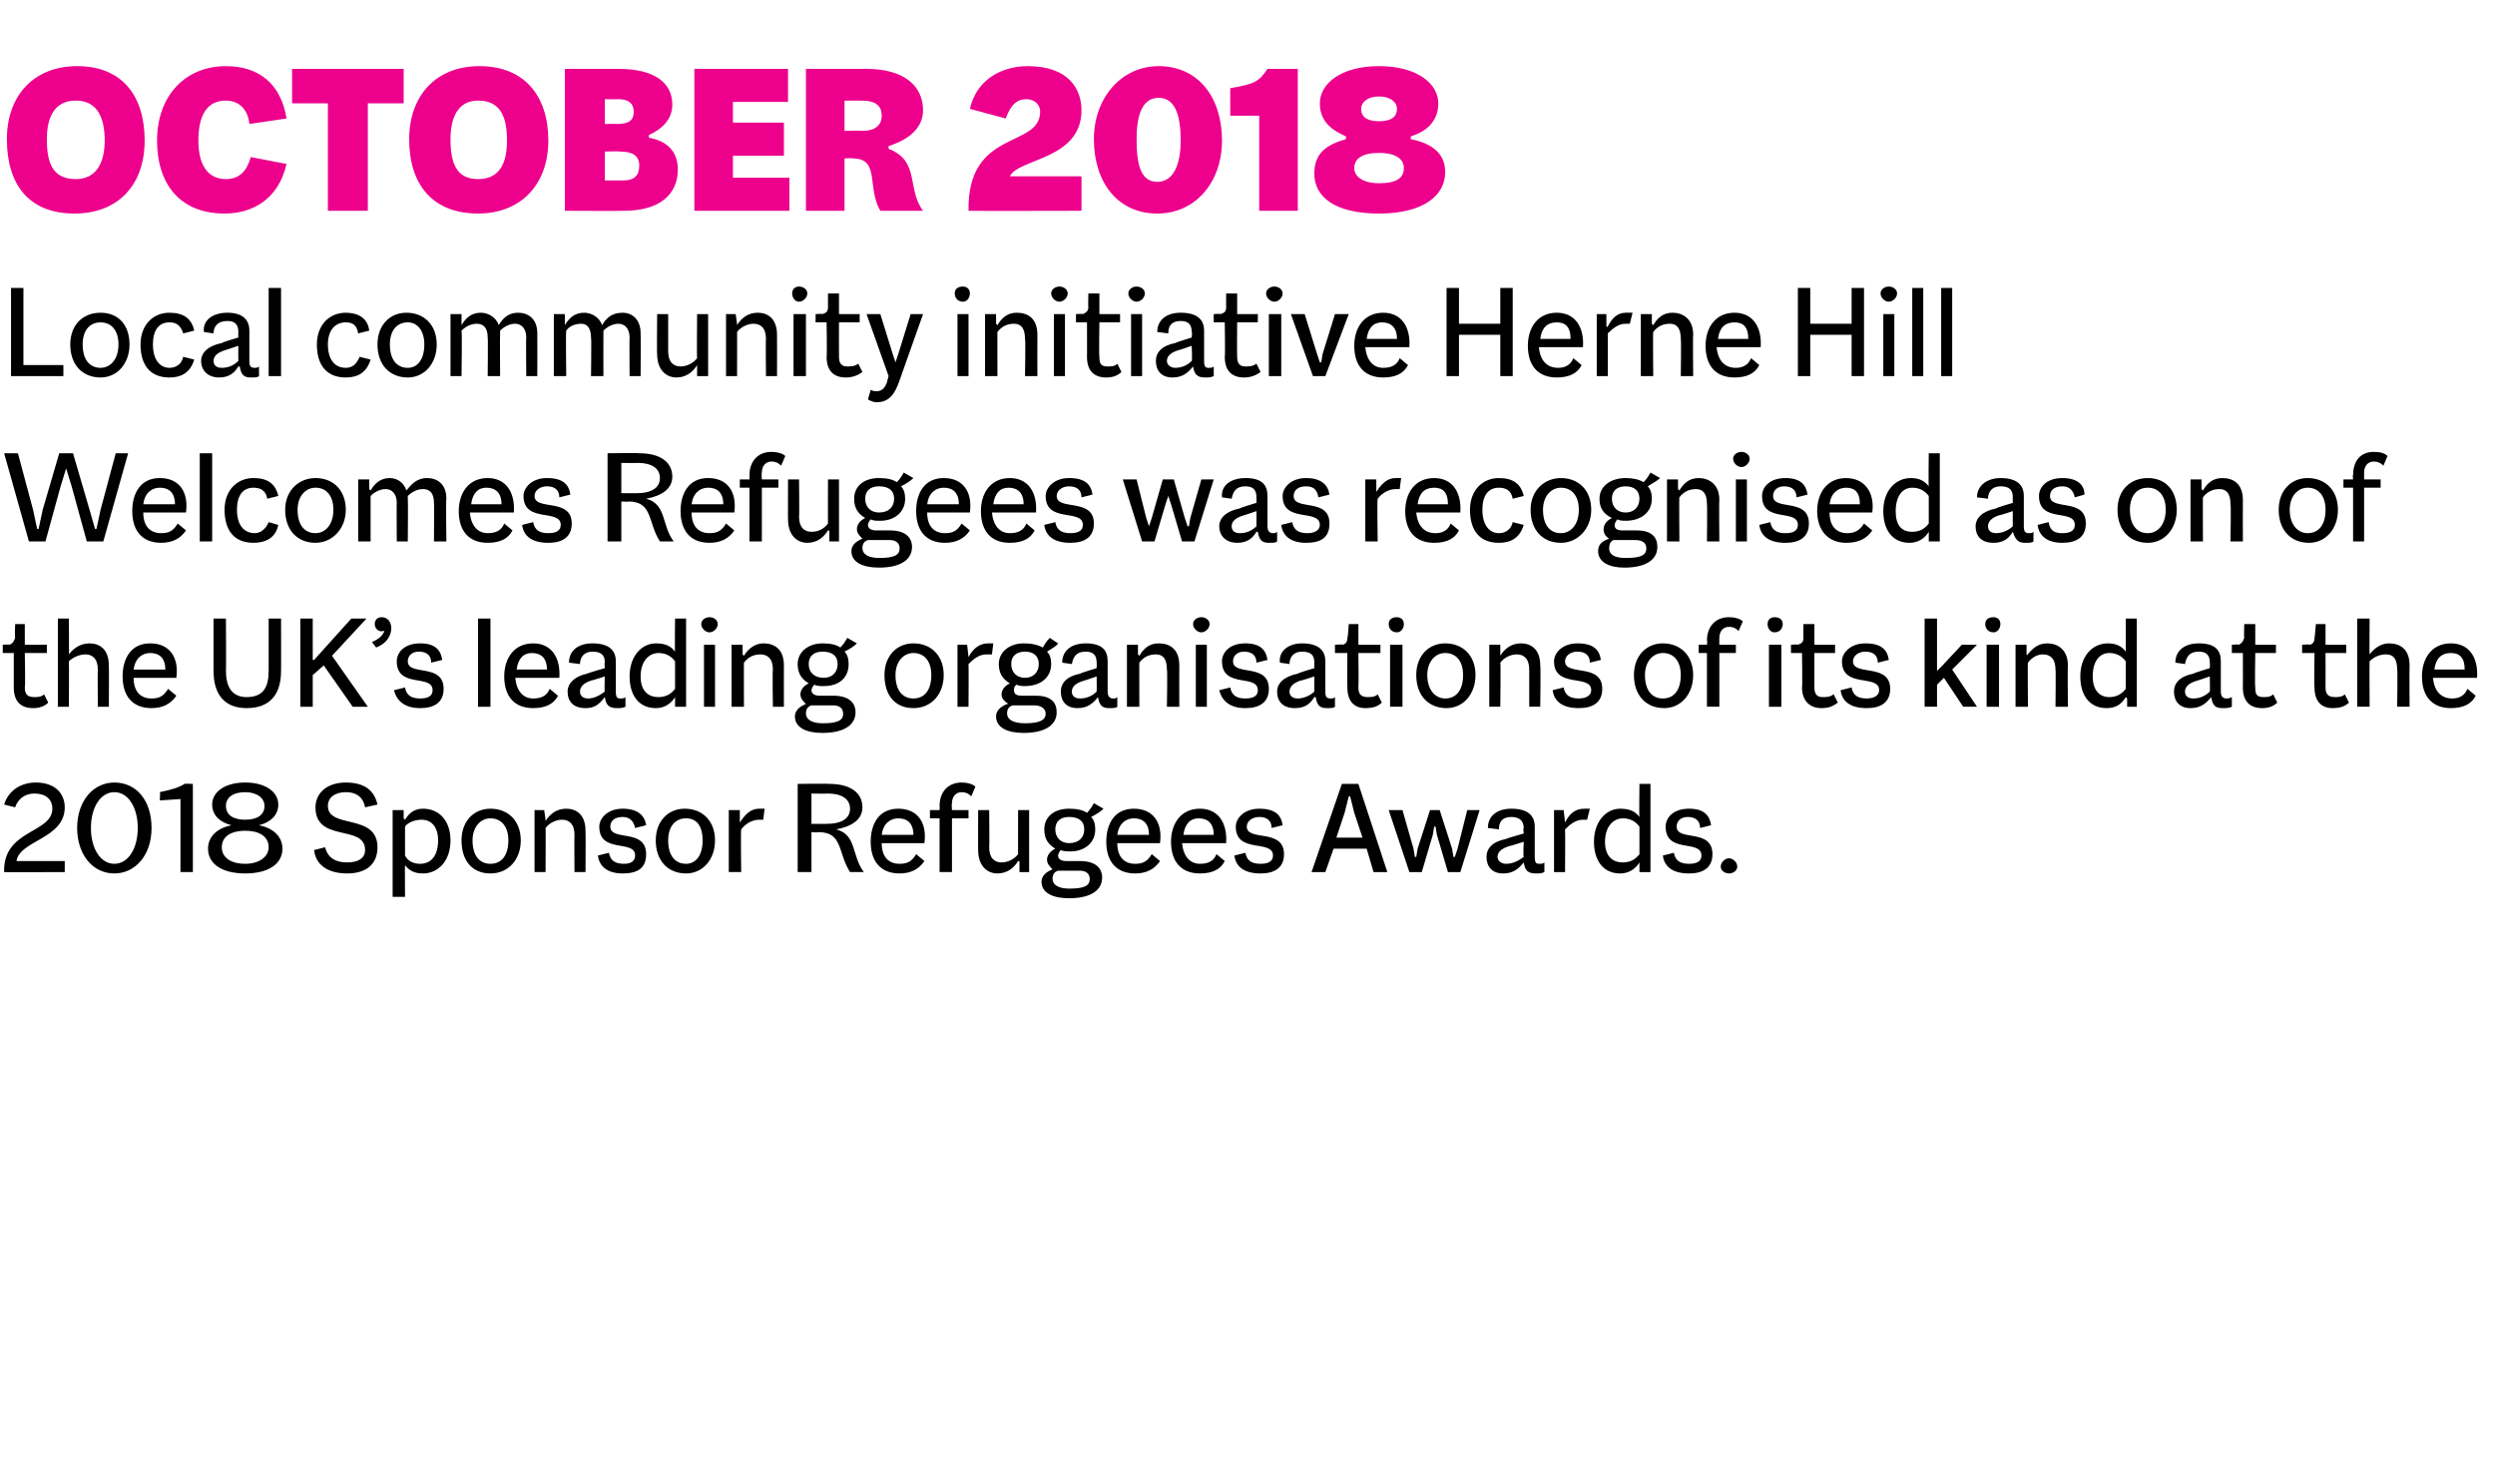
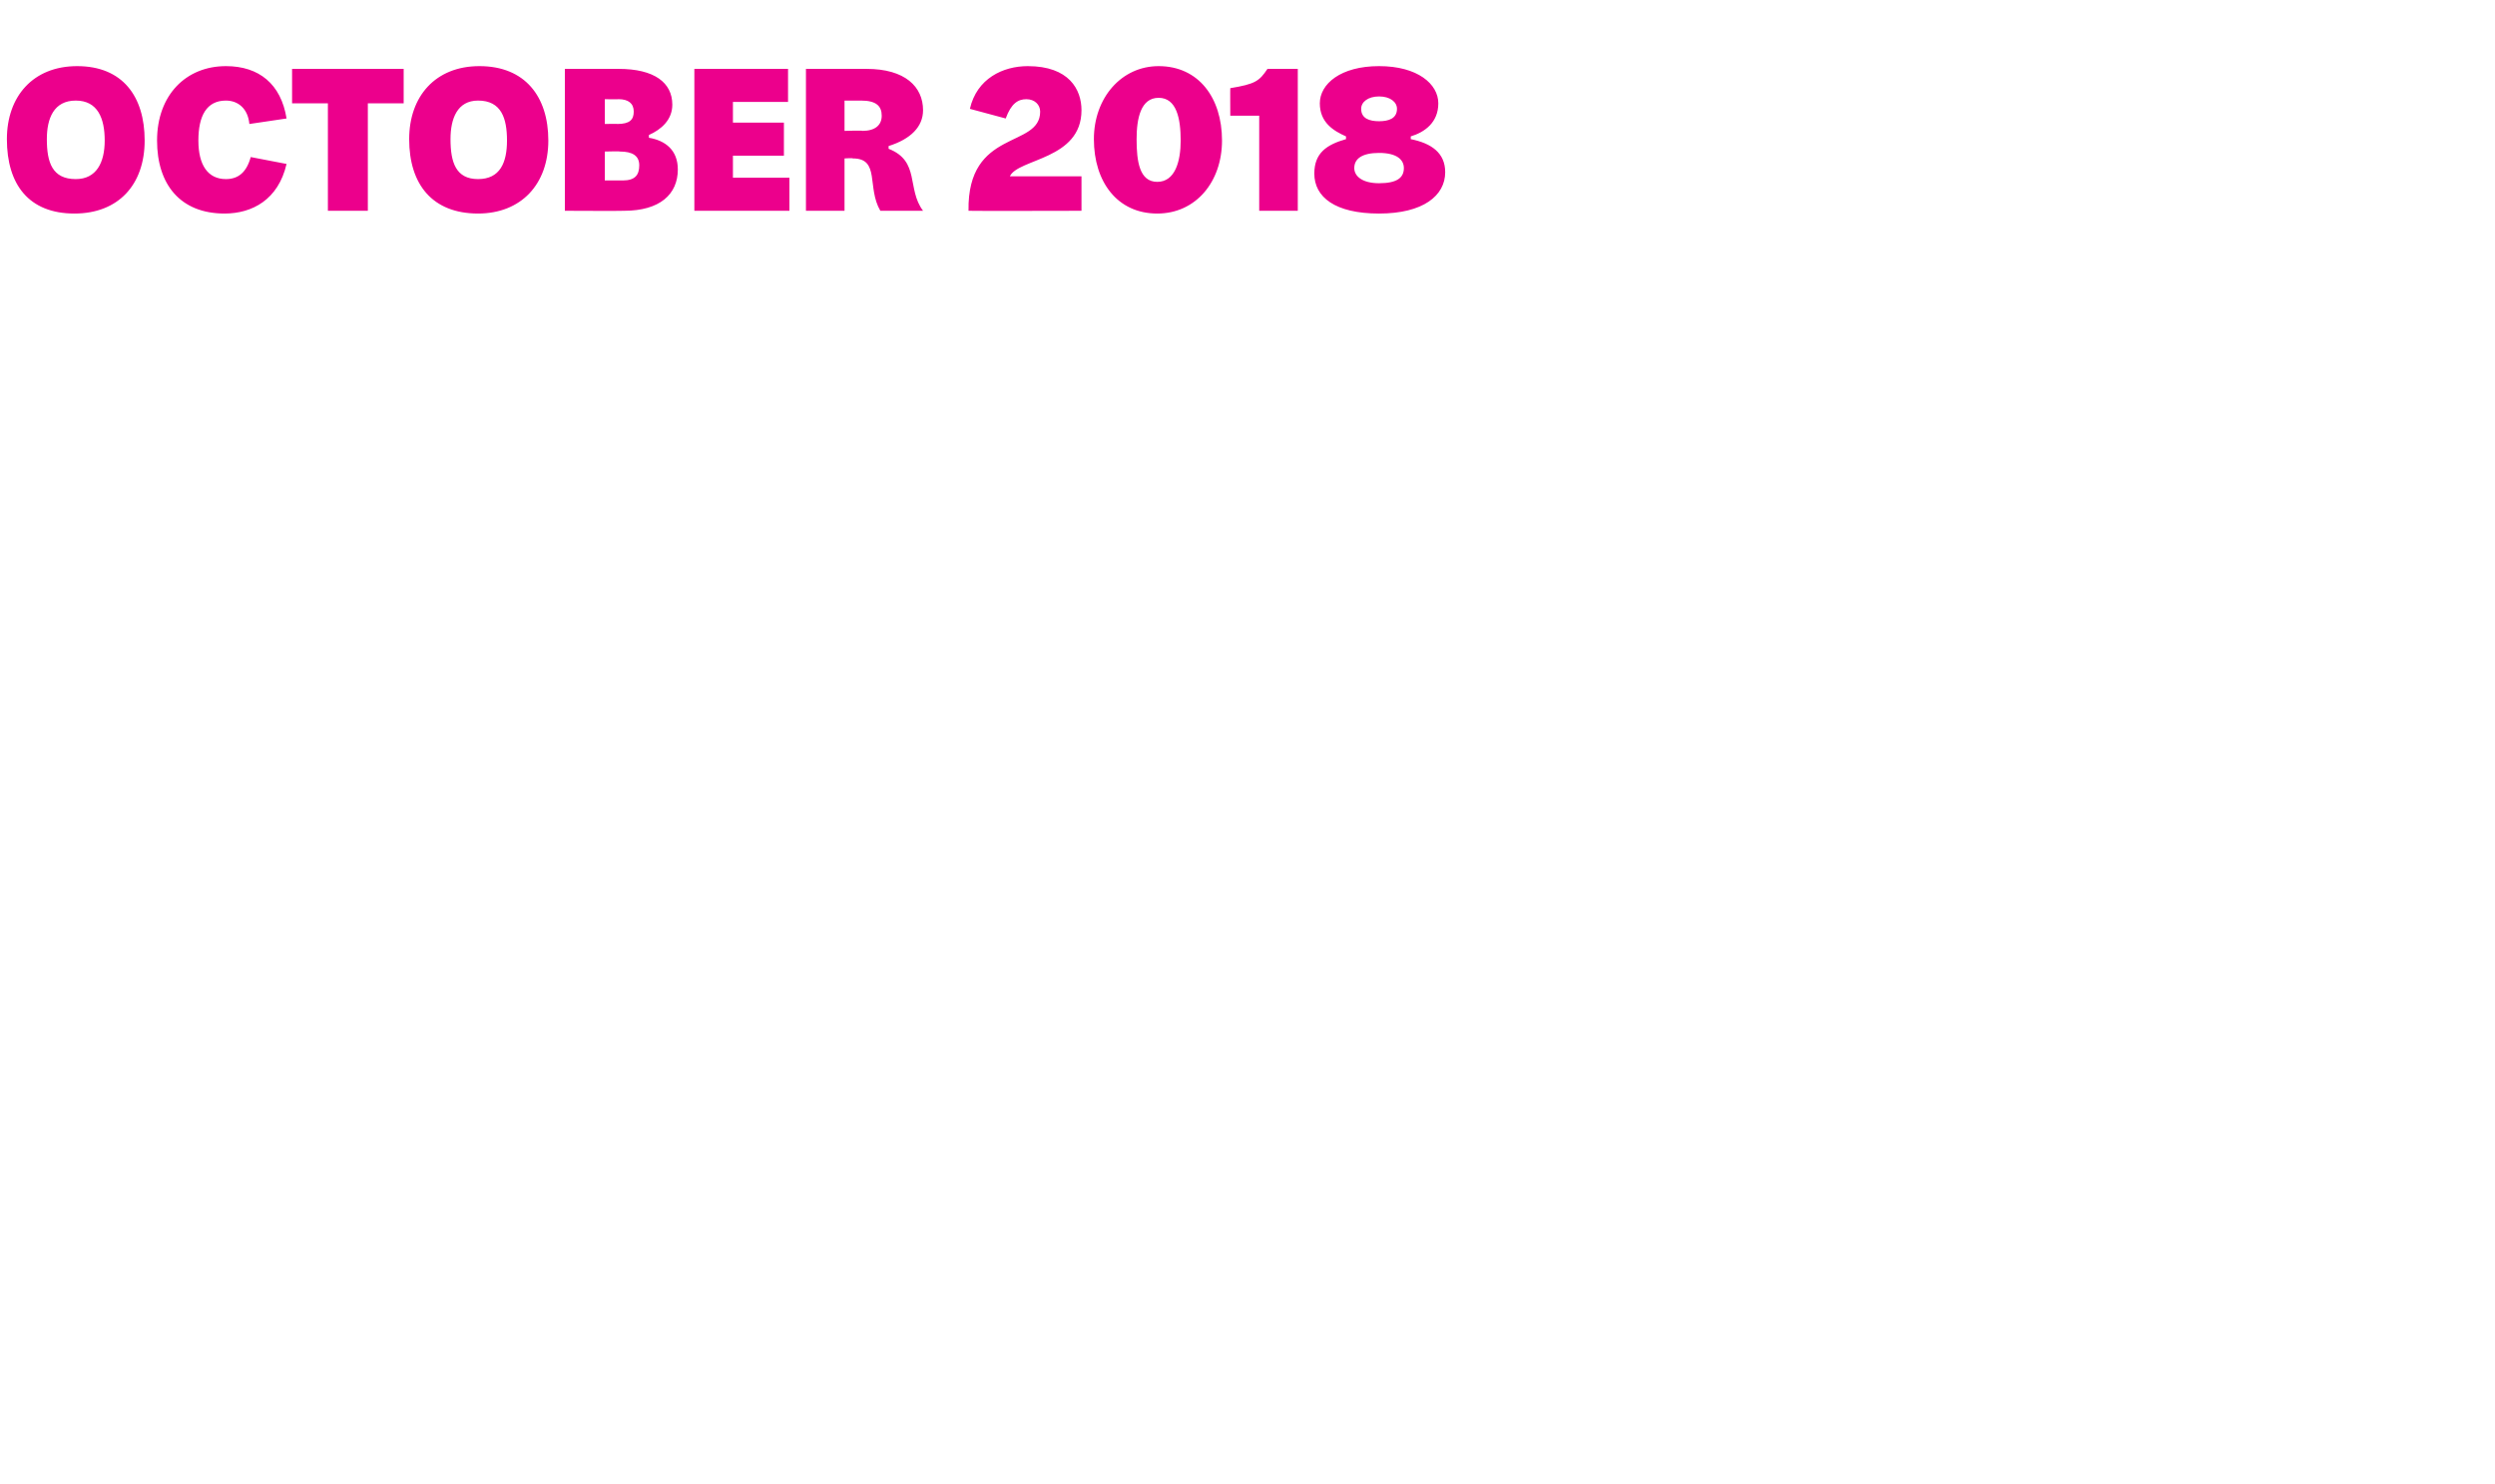
<svg xmlns="http://www.w3.org/2000/svg" version="1.1" width="181.1px" height="107.7px" viewBox="0 -5 181.1 107.7" style="top:-5px">
  <desc>OCTOBER 2018 Local community initiative Herne Hill Welcomes Refugees was recognised as on of the UK’s leading organis...</desc>
  <defs />
  <g id="Polygon205914">
-     <path d="m3.8 53.7c0-.7-.5-1.1-1.3-1.1c-.7 0-1.2.4-1.4 1c0 0-.8-.2-.8-.2c.3-1 1.2-1.6 2.3-1.6c1.4 0 2.1.8 2.1 1.8c0 2.3-3.3 2.4-3.5 3.9c.02.01 3.5 0 3.5 0l0 .8c0 0-4.45.02-4.4 0c-.1-3.1 3.5-2.8 3.5-4.6zm1.8 1.4c0-2 1.2-3.3 2.7-3.3c1.6 0 2.7 1.3 2.7 3.3c0 2-1.2 3.3-2.7 3.3c-1.6 0-2.7-1.4-2.7-3.3zm4.4 0c0-1.5-.7-2.6-1.7-2.6c-1 0-1.7 1.1-1.7 2.6c0 1.5.7 2.6 1.7 2.6c1 0 1.7-1.1 1.7-2.6zm3.1-2.1l-1.5.1c0 0 .04-.63 0-.6c.9-.2 1.3-.3 1.8-.6c-.04-.03.6 0 .6 0l0 6.4l-.9 0l0-5.3zm2 3.6c0-.9.7-1.5 1.7-1.7c0 0 0 0 0 0c-.8-.2-1.4-.7-1.4-1.5c0-.9.9-1.6 2.4-1.6c1.5 0 2.4.7 2.4 1.6c0 .8-.6 1.3-1.4 1.5c0 0 0 0 0 0c1 .2 1.7.8 1.7 1.7c0 1.1-1 1.8-2.7 1.8c-1.7 0-2.7-.7-2.7-1.8zm4.1-3.1c0-.6-.6-1-1.4-1c-.9 0-1.4.4-1.4 1c0 .7.6 1 1.4 1c.8 0 1.4-.3 1.4-1zm.3 3c0-.8-.7-1.2-1.7-1.2c-1 0-1.7.4-1.7 1.2c0 .7.6 1.2 1.7 1.2c1 0 1.7-.5 1.7-1.2zm3.3.2c0 0 .8-.2.8-.2c.2.8.8 1.1 1.6 1.1c.8 0 1.3-.3 1.3-.9c0-1.9-3.6-.5-3.6-3.1c0-1 .8-1.8 2.2-1.8c1.5 0 2.1.7 2.3 1.6c0 0-.9.2-.9.2c-.1-.6-.5-1.1-1.4-1.1c-.8 0-1.3.4-1.3 1c0 1.7 3.6.5 3.6 3c0 1.3-.9 1.9-2.2 1.9c-1.5 0-2.3-.7-2.4-1.7zm9.9-.7c0 1.5-.9 2.4-2 2.4c-.6 0-1-.2-1.3-.6c-.02-.01 0 2.3 0 2.3l-.9 0l0-6.3l.8 0l0 .6c0 0 .07.07.1.1c.3-.5.7-.8 1.3-.8c1.2 0 2 .9 2 2.3zm-.9 0c0-1-.5-1.5-1.2-1.5c-.5 0-1 .2-1.2.5c0 0 0 2.1 0 2.1c.2.4.6.6 1.1.6c.8 0 1.3-.6 1.3-1.7zm1.7 0c0-1.4.9-2.3 2.1-2.3c1.3 0 2.2.9 2.2 2.3c0 1.4-.9 2.4-2.2 2.4c-1.3 0-2.1-.9-2.1-2.4zm3.4 0c0-1-.5-1.6-1.3-1.6c-.7 0-1.3.6-1.3 1.6c0 1.1.5 1.7 1.3 1.7c.8 0 1.3-.6 1.3-1.7zm5.6-.7c.02.04 0 3 0 3l-.8 0c0 0-.02-2.72 0-2.7c0-.8-.4-1.1-.9-1.1c-.4 0-.9.2-1.2.6c.02-.05 0 3.2 0 3.2l-.8 0l0-4.5l.7 0l.1.7c0 0 0 .07 0 .1c.3-.5.8-.9 1.5-.9c.7 0 1.4.4 1.4 1.6zm.9 1.8c0 0 .8-.2.8-.2c.1.6.5.8 1.1.8c.5 0 .8-.2.8-.6c0-1.2-2.6-.1-2.6-2.1c0-.6.6-1.3 1.7-1.3c1.1 0 1.6.5 1.7 1.2c0 0-.8.2-.8.2c-.1-.5-.4-.8-.9-.8c-.6 0-.9.3-.9.7c0 1.1 2.6.1 2.6 2c0 1-.6 1.4-1.7 1.4c-1.1 0-1.7-.5-1.8-1.3zm4.2-1.1c0-1.4.9-2.3 2.1-2.3c1.3 0 2.2.9 2.2 2.3c0 1.4-.9 2.4-2.1 2.4c-1.3 0-2.2-.9-2.2-2.4zm3.4 0c0-1-.4-1.6-1.2-1.6c-.8 0-1.3.6-1.3 1.6c0 1.1.5 1.7 1.3 1.7c.7 0 1.2-.6 1.2-1.7zm4.5-2.3c0 0-.1.8-.1.8c-.1 0-.2 0-.3 0c-.5 0-1 .3-1.3.7c-.04.04 0 3.1 0 3.1l-.9 0l0-4.5l.8 0l0 .9c0 0 .04.05 0 0c.4-.6.8-1 1.4-1c.1 0 .3 0 .4 0zm7.2 4.6c0 0-1 0-1 0c-.9-1.4-.5-2.9-2.3-2.9c.05.04-.5 0-.5 0l0 2.9l-1 0l0-6.4c0 0 2.29-.03 2.3 0c1.6 0 2.4.7 2.4 1.7c0 .9-.8 1.4-1.9 1.6c0 0 0 0 0 0c1.5.4 1.1 1.9 2 3.1zm-1-4.6c0-.7-.6-1.1-1.6-1.1c-.04.02-1.2 0-1.2 0l0 2.2c0 0 1.07 0 1.1 0c1.1 0 1.7-.4 1.7-1.1zm5.4 2.5c0 0-3.1 0-3.1 0c0 1 .5 1.5 1.3 1.5c.6 0 .9-.2 1.2-.7c0 0 .6.5.6.5c-.4.6-1 .9-1.8.9c-1.4 0-2.1-.9-2.1-2.3c0-1.3.6-2.4 2-2.4c1.4 0 2.1 1 1.9 2.5zm-3.1-.6c0 0 2.3 0 2.3 0c0-.9-.5-1.2-1.1-1.2c-.6 0-1.1.4-1.2 1.2zm6.8-3.5c0 0-.3.7-.3.7c-.2-.2-.4-.3-.7-.3c-.4 0-.7.3-.7.8c-.04.03 0 .5 0 .5l1.2 0l0 .6l-1.2 0l0 3.9l-.9 0l0-3.9l-.7 0l0-.6l.7 0c0 0 .02-.35 0-.3c0-1 .6-1.7 1.6-1.7c.4 0 .8.1 1 .3zm3.9 1.7l0 4.5l-.7 0l0-.8c0 0-.09.02-.1 0c-.3.5-.8.9-1.5.9c-.7 0-1.4-.5-1.4-1.7c-.01.04 0-2.9 0-2.9l.8 0c0 0 .03 2.71 0 2.7c0 .8.4 1.1.9 1.1c.4 0 .9-.2 1.2-.6c-.01.03 0-3.2 0-3.2l.8 0zm4.5.5c.2.2.3.5.3.9c0 1-.8 1.6-1.8 1.6c-.3 0-.5 0-.7-.1c-.1.1-.2.3-.2.4c0 .3.3.4.6.4c0 0 1 0 1 0c1.1 0 1.6.5 1.6 1.2c0 .9-.8 1.5-2.4 1.5c-1.2 0-2-.4-2-1.2c0-.4.3-.7.8-.9c0 0 0 0 0 0c-.2-.2-.4-.4-.4-.7c0-.3.2-.6.6-.8c0 0 0 0 0 0c-.5-.3-.8-.7-.8-1.4c0-.9.7-1.5 1.8-1.5c.6 0 1 .1 1.3.3c.2-.2.4-.5.5-.7c0 0 .7.4.7.4c-.2.2-.5.4-.9.6zm-.5.9c0-.6-.4-.9-1.1-.9c-.6 0-1 .3-1 .9c0 .6.4 1 1 1c.7 0 1.1-.4 1.1-1zm-1.9 3c-.3.1-.4.3-.4.6c0 .4.4.7 1.2.7c1.1 0 1.5-.2 1.5-.7c0-.4-.3-.6-.7-.6c0 0-1.2 0-1.2 0c-.2 0-.3 0-.4 0zm7.4-2c0 0-3.1 0-3.1 0c0 1 .5 1.5 1.3 1.5c.6 0 .9-.2 1.2-.7c0 0 .6.5.6.5c-.4.6-1 .9-1.8.9c-1.4 0-2.1-.9-2.1-2.3c0-1.3.6-2.4 2-2.4c1.4 0 2.1 1 1.9 2.5zm-3.1-.6c0 0 2.3 0 2.3 0c0-.9-.5-1.2-1.1-1.2c-.6 0-1.1.4-1.2 1.2zm7.9.6c0 0-3.2 0-3.2 0c.1 1 .6 1.5 1.3 1.5c.6 0 1-.2 1.2-.7c0 0 .6.5.6.5c-.3.6-.9.9-1.8.9c-1.4 0-2.1-.9-2.1-2.3c0-1.3.7-2.4 2.1-2.4c1.3 0 2 1 1.9 2.5zm-3.1-.6c0 0 2.2 0 2.2 0c0-.9-.5-1.2-1.1-1.2c-.6 0-1 .4-1.1 1.2zm3.7 1.5c0 0 .8-.2.8-.2c.1.6.5.8 1.1.8c.6 0 .9-.2.9-.6c0-1.2-2.7-.1-2.7-2.1c0-.6.6-1.3 1.7-1.3c1.2 0 1.6.5 1.7 1.2c0 0-.8.2-.8.2c0-.5-.3-.8-.9-.8c-.5 0-.9.3-.9.7c0 1.1 2.7.1 2.7 2c0 1-.7 1.4-1.7 1.4c-1.2 0-1.8-.5-1.9-1.3zm9.6-.5l-2.4 0l-.6 1.7l-1 0l2.2-6.4l1.2 0l2.1 6.4l-1 0l-.5-1.7zm-.3-.8l-.6-1.8l-.3-1.2l-.1 0l-.3 1.2l-.6 1.8l1.9 0zm1.9-2l1 0l.8 2.8l.1.6l.1 0l.1-.6l.9-2.8l.7 0l.9 2.8l.1.6l.1 0l.2-.6l.7-2.8l.9 0l-1.4 4.5l-.9 0l-.8-2.7l-.1-.6l-.1 0l-.1.6l-.8 2.7l-.9 0l-1.5-4.5zm11.3 3.8c0 0 0 .7 0 .7c-.2.1-.4.1-.6.1c-.6 0-.8-.2-.9-.8c0 0 0 0 0 0c-.4.5-.8.8-1.5.8c-.8 0-1.2-.5-1.2-1.2c0-.6.4-1.1 1.4-1.3c.03-.04 1.3-.4 1.3-.4c0 0-.05-.42 0-.4c0-.5-.3-.8-.9-.8c-.7 0-.9.4-.9.9c0 0-.8-.1-.8-.1c0-.9.7-1.4 1.7-1.4c1.2 0 1.7.5 1.7 1.3c0 0 0 2.2 0 2.2c0 .4.1.5.3.5c.2 0 .3 0 .4-.1zm-1.5-.4c-.05-.02 0-1.1 0-1.1c0 0-.99.32-1 .3c-.7.2-.9.5-.9.8c0 .3.3.5.6.5c.5 0 .9-.2 1.3-.5zm4.8-3.5c0 0-.2.8-.2.8c-.1 0-.2 0-.3 0c-.5 0-.9.3-1.3.7c.02.04 0 3.1 0 3.1l-.8 0l0-4.5l.7 0l.1.9c0 0 0 .05 0 0c.3-.6.7-1 1.4-1c.1 0 .2 0 .4 0zm4.4-1.8l0 6.4l-.8 0l0-.6l0-.1c0 0-.03.01 0 0c-.3.5-.8.8-1.4.8c-1.2 0-1.9-.9-1.9-2.3c0-1.5.9-2.4 1.9-2.4c.7 0 1.1.2 1.4.6c-.03.01 0-2.4 0-2.4l.8 0zm-.8 5.1c0 0 0-2 0-2c-.3-.4-.7-.6-1.2-.6c-.7 0-1.3.6-1.3 1.7c0 1 .5 1.5 1.3 1.5c.5 0 .9-.2 1.2-.6zm1.7.1c0 0 .8-.2.8-.2c.1.6.5.8 1.1.8c.6 0 .9-.2.9-.6c0-1.2-2.6-.1-2.6-2.1c0-.6.5-1.3 1.7-1.3c1.1 0 1.5.5 1.6 1.2c0 0-.8.2-.8.2c0-.5-.3-.8-.9-.8c-.5 0-.8.3-.8.7c0 1.1 2.6.1 2.6 2c0 1-.7 1.4-1.7 1.4c-1.2 0-1.8-.5-1.9-1.3zm4.2.8c0-.3.3-.6.6-.6c.3 0 .6.3.6.6c0 .3-.3.5-.6.5c-.3 0-.6-.2-.6-.5z" stroke="none" fill="#000" />
-   </g>
+     </g>
  <g id="Polygon205913">
-     <path d="m3.5 46c-.3.3-.7.4-1.1.4c-.9 0-1.4-.5-1.4-1.5c0 .02 0-2.5 0-2.5l-.8 0l0-.6c0 0 .49-.04.5 0c.2-.1.3-.2.4-.5c-.04.01 0-1 0-1l.7 0l0 1.5l1.6 0l0 .6l-1.6 0c0 0 .05 2.46 0 2.5c0 .5.2.7.7.7c.2 0 .5 0 .7-.2c0 0 .3.6.3.6zm4.4-2.7c.02.04 0 3 0 3l-.8 0c0 0-.02-2.72 0-2.7c0-.8-.4-1.1-.9-1.1c-.4 0-.9.2-1.2.5c.02.05 0 3.3 0 3.3l-.8 0l0-6.4l.8 0c0 0 .02 2.63 0 2.6c.3-.4.8-.8 1.5-.8c.7 0 1.4.4 1.4 1.6zm4.9.9c0 0-3.1 0-3.1 0c0 1 .5 1.5 1.3 1.5c.6 0 .9-.2 1.2-.7c0 0 .6.5.6.5c-.4.6-1 .9-1.8.9c-1.4 0-2.1-.9-2.1-2.3c0-1.3.6-2.4 2-2.4c1.4 0 2.1 1 1.9 2.5zm-3.1-.6c0 0 2.3 0 2.3 0c0-.9-.5-1.2-1.1-1.2c-.6 0-1.1.4-1.2 1.2zm5.8.1c0 .04 0-3.8 0-3.8l.9 0c0 0 .02 3.84 0 3.8c0 1.1.4 1.9 1.5 1.9c1.2 0 1.6-.7 1.6-1.9c0 .04 0-3.8 0-3.8l.9 0c0 0 .01 3.84 0 3.8c0 1.7-.8 2.7-2.5 2.7c-1.6 0-2.4-1-2.4-2.7zm8-.4l-.8.7l0 2.3l-.9 0l0-6.4l.9 0l0 3l.1 0l2.7-3l1.1 0l-2.5 2.7l2.6 3.7l-1.1 0l-2.1-3zm3.5-1.7c.5-.2.8-.5.9-.8c0 0-.1 0-.1 0c-.2.1-.6-.1-.6-.5c0-.3.2-.5.5-.5c.4 0 .7.3.7.8c0 .5-.3 1.1-1.1 1.4c0 0-.3-.4-.3-.4zm1.6 3.5c0 0 .8-.2.8-.2c.1.6.5.8 1.1.8c.6 0 .9-.2.9-.6c0-1.2-2.6-.1-2.6-2.1c0-.6.5-1.3 1.7-1.3c1.1 0 1.5.5 1.6 1.2c0 0-.8.2-.8.2c0-.5-.3-.8-.9-.8c-.5 0-.8.3-.8.7c0 1.1 2.6.1 2.6 2c0 1-.7 1.4-1.7 1.4c-1.1 0-1.7-.5-1.9-1.3zm6.1-5.2l.9 0l0 6.4l-.9 0l0-6.4zm5.9 4.3c0 0-3.2 0-3.2 0c.1 1 .6 1.5 1.3 1.5c.6 0 1-.2 1.2-.7c0 0 .6.5.6.5c-.3.6-.9.9-1.8.9c-1.4 0-2.1-.9-2.1-2.3c0-1.3.7-2.4 2.1-2.4c1.3 0 2 1 1.9 2.5zm-3.1-.6c0 0 2.2 0 2.2 0c0-.9-.5-1.2-1.1-1.2c-.6 0-1 .4-1.1 1.2zm7.9 2c0 0 0 .7 0 .7c-.2.1-.4.1-.6.1c-.6 0-.8-.2-.9-.8c0 0 0 0 0 0c-.4.5-.7.8-1.4.8c-.9 0-1.3-.5-1.3-1.2c0-.6.5-1.1 1.4-1.3c.04-.04 1.3-.4 1.3-.4c0 0-.04-.42 0-.4c0-.5-.2-.8-.9-.8c-.6 0-.9.4-.9.9c0 0-.8-.1-.8-.1c0-.9.7-1.4 1.7-1.4c1.2 0 1.7.5 1.7 1.3c0 0 0 2.2 0 2.2c0 .4.1.5.3.5c.2 0 .3 0 .4-.1zm-1.5-.4c-.04-.02 0-1.1 0-1.1c0 0-.98.32-1 .3c-.6.2-.8.5-.8.8c0 .3.2.5.6.5c.4 0 .8-.2 1.2-.5zm5.9-5.3l0 6.4l-.8 0l0-.6l0-.1c0 0-.03.01 0 0c-.3.5-.8.8-1.4.8c-1.2 0-1.9-.9-1.9-2.3c0-1.5.9-2.4 1.9-2.4c.7 0 1.1.2 1.4.6c-.03.01 0-2.4 0-2.4l.8 0zm-.8 5.1c0 0 0-2 0-2c-.3-.4-.7-.6-1.2-.6c-.7 0-1.3.6-1.3 1.7c0 1 .5 1.5 1.3 1.5c.5 0 .9-.2 1.2-.6zm1.9-4.7c0-.3.3-.5.6-.5c.3 0 .6.2.6.5c0 .3-.3.6-.6.6c-.3 0-.6-.3-.6-.6zm.2 1.5l.8 0l0 4.5l-.8 0l0-4.5zm5.8 1.5c-.01.04 0 3 0 3l-.8 0c0 0-.04-2.72 0-2.7c0-.8-.4-1.1-.9-1.1c-.5 0-.9.2-1.2.6c-.01-.05 0 3.2 0 3.2l-.9 0l0-4.5l.8 0l0 .7c0 0 .07.07.1.1c.3-.5.8-.9 1.4-.9c.8 0 1.5.4 1.5 1.6zm4.4-1c.2.2.3.5.3.9c0 1-.7 1.6-1.8 1.6c-.3 0-.5 0-.7-.1c-.1.1-.2.3-.2.4c0 .3.3.4.6.4c0 0 1 0 1 0c1.1 0 1.6.5 1.6 1.2c0 .9-.8 1.5-2.4 1.5c-1.2 0-2-.4-2-1.2c0-.4.3-.7.8-.9c0 0 0 0 0 0c-.2-.2-.4-.4-.4-.7c0-.3.2-.6.6-.8c0 0 0 0 0 0c-.5-.3-.8-.7-.8-1.4c0-.9.8-1.5 1.8-1.5c.6 0 1 .1 1.3.3c.2-.2.4-.5.5-.7c0 0 .7.4.7.4c-.2.2-.5.4-.9.6zm-.5.9c0-.6-.4-.9-1.1-.9c-.6 0-1 .3-1 .9c0 .6.4 1 1.1 1c.6 0 1-.4 1-1zm-1.9 3c-.3.1-.4.3-.4.6c0 .4.4.7 1.2.7c1.1 0 1.5-.2 1.5-.7c0-.4-.3-.6-.7-.6c0 0-1.2 0-1.2 0c-.2 0-.3 0-.4 0zm5.3-2.2c0-1.4.9-2.3 2.1-2.3c1.3 0 2.2.9 2.2 2.3c0 1.4-.9 2.4-2.2 2.4c-1.3 0-2.1-.9-2.1-2.4zm3.4 0c0-1-.5-1.6-1.3-1.6c-.7 0-1.3.6-1.3 1.6c0 1.1.5 1.7 1.3 1.7c.8 0 1.3-.6 1.3-1.7zm4.5-2.3c0 0-.1.8-.1.8c-.2 0-.3 0-.4 0c-.5 0-.9.3-1.3.7c.02.04 0 3.1 0 3.1l-.8 0l0-4.5l.7 0l.1.9c0 0 0 .05 0 0c.3-.6.8-1 1.4-1c.1 0 .2 0 .4 0zm3.9.6c.2.2.3.5.3.9c0 1-.8 1.6-1.9 1.6c-.2 0-.4 0-.6-.1c-.2.1-.2.3-.2.4c0 .3.2.4.6.4c0 0 1 0 1 0c1.1 0 1.5.5 1.5 1.2c0 .9-.8 1.5-2.4 1.5c-1.2 0-2-.4-2-1.2c0-.4.3-.7.8-.9c0 0 .1 0 .1 0c-.3-.2-.5-.4-.5-.7c0-.3.2-.6.6-.8c0 0 0 0 0 0c-.5-.3-.8-.7-.8-1.4c0-.9.8-1.5 1.8-1.5c.6 0 1 .1 1.4.3c.1-.2.3-.5.5-.7c0 0 .6.4.6.4c-.1.2-.5.4-.8.6zm-.6.9c0-.6-.4-.9-1-.9c-.6 0-1 .3-1 .9c0 .6.4 1 1 1c.6 0 1-.4 1-1zm-1.9 3c-.3.1-.4.3-.4.6c0 .4.4.7 1.3.7c1 0 1.5-.2 1.5-.7c0-.4-.4-.6-.8-.6c0 0-1.2 0-1.2 0c-.1 0-.3 0-.4 0zm7.6-.6c0 0 0 .7 0 .7c-.1.1-.3.1-.6.1c-.5 0-.7-.2-.8-.8c0 0 0 0 0 0c-.4.5-.8.8-1.5.8c-.8 0-1.2-.5-1.2-1.2c0-.6.4-1.1 1.4-1.3c0-.04 1.2-.4 1.2-.4c0 0 .02-.42 0-.4c0-.5-.2-.8-.8-.8c-.7 0-.9.4-1 .9c0 0-.7-.1-.7-.1c0-.9.7-1.4 1.7-1.4c1.2 0 1.6.5 1.6 1.3c0 0 0 2.2 0 2.2c0 .4.2.5.4.5c.1 0 .2 0 .3-.1zm-1.5-.4c.02-.02 0-1.1 0-1.1c0 0-.92.32-.9.3c-.7.2-.9.5-.9.8c0 .3.2.5.6.5c.5 0 .9-.2 1.2-.5zm6-1.9c-.01.04 0 3 0 3l-.9 0c0 0 .05-2.72 0-2.7c0-.8-.3-1.1-.8-1.1c-.5 0-.9.2-1.2.6c-.01-.05 0 3.2 0 3.2l-.9 0l0-4.5l.8 0l0 .7c0 0 .07.07.1.1c.3-.5.7-.9 1.4-.9c.8 0 1.5.4 1.5 1.6zm1-3c0-.3.3-.5.6-.5c.3 0 .6.2.6.5c0 .3-.3.6-.6.6c-.3 0-.6-.3-.6-.6zm.2 1.5l.8 0l0 4.5l-.8 0l0-4.5zm1.7 3.3c0 0 .8-.2.8-.2c.1.6.5.8 1.1.8c.6 0 .9-.2.9-.6c0-1.2-2.6-.1-2.6-2.1c0-.6.5-1.3 1.7-1.3c1.1 0 1.5.5 1.6 1.2c0 0-.8.2-.8.2c0-.5-.3-.8-.9-.8c-.5 0-.8.3-.8.7c0 1.1 2.6.1 2.6 2c0 1-.7 1.4-1.7 1.4c-1.1 0-1.7-.5-1.9-1.3zm8.4.5c0 0 0 .7 0 .7c-.1.1-.3.1-.6.1c-.5 0-.7-.2-.8-.8c0 0-.1 0-.1 0c-.3.5-.7.8-1.4.8c-.9 0-1.3-.5-1.3-1.2c0-.6.5-1.1 1.5-1.3c-.03-.04 1.2-.4 1.2-.4c0 0-.01-.42 0-.4c0-.5-.2-.8-.9-.8c-.6 0-.9.4-.9.9c0 0-.7-.1-.7-.1c-.1-.9.7-1.4 1.6-1.4c1.2 0 1.7.5 1.7 1.3c0 0 0 2.2 0 2.2c0 .4.1.5.4.5c.1 0 .2 0 .3-.1zm-1.5-.4c-.01-.02 0-1.1 0-1.1c0 0-.95.32-1 .3c-.6.2-.8.5-.8.8c0 .3.2.5.6.5c.4 0 .9-.2 1.2-.5zm4.9.8c-.3.3-.7.4-1.2.4c-.8 0-1.3-.5-1.3-1.5c-.02.02 0-2.5 0-2.5l-.9 0l0-.6c0 0 .57-.04.6 0c.2-.1.3-.2.3-.5c.04.01.1-1 .1-1l.7 0l0 1.5l1.6 0l0 .6l-1.6 0c0 0 .03 2.46 0 2.5c0 .5.2.7.7.7c.2 0 .5 0 .7-.2c0 0 .3.6.3.6zm.5-5.7c0-.3.2-.5.6-.5c.3 0 .5.2.5.5c0 .3-.2.6-.5.6c-.4 0-.6-.3-.6-.6zm.1 1.5l.9 0l0 4.5l-.9 0l0-4.5zm1.9 2.2c0-1.4.9-2.3 2.1-2.3c1.3 0 2.2.9 2.2 2.3c0 1.4-.9 2.4-2.1 2.4c-1.3 0-2.2-.9-2.2-2.4zm3.4 0c0-1-.5-1.6-1.3-1.6c-.7 0-1.3.6-1.3 1.6c0 1.1.6 1.7 1.3 1.7c.8 0 1.3-.6 1.3-1.7zm5.6-.7c.04.04 0 3 0 3l-.8 0c0 0 0-2.72 0-2.7c0-.8-.4-1.1-.9-1.1c-.4 0-.9.2-1.2.6c.04-.05 0 3.2 0 3.2l-.8 0l0-4.5l.8 0l0 .7c0 0 .02.07 0 .1c.3-.5.8-.9 1.5-.9c.7 0 1.4.4 1.4 1.6zm.9 1.8c0 0 .8-.2.8-.2c.1.6.5.8 1.1.8c.5 0 .9-.2.9-.6c0-1.2-2.7-.1-2.7-2.1c0-.6.6-1.3 1.7-1.3c1.2 0 1.6.5 1.7 1.2c0 0-.8.2-.8.2c0-.5-.3-.8-.9-.8c-.5 0-.9.3-.9.7c0 1.1 2.7.1 2.7 2c0 1-.7 1.4-1.7 1.4c-1.2 0-1.8-.5-1.9-1.3zm5.9-1.1c0-1.4.9-2.3 2.1-2.3c1.3 0 2.2.9 2.2 2.3c0 1.4-.9 2.4-2.1 2.4c-1.3 0-2.2-.9-2.2-2.4zm3.4 0c0-1-.5-1.6-1.3-1.6c-.7 0-1.3.6-1.3 1.6c0 1.1.5 1.7 1.3 1.7c.8 0 1.3-.6 1.3-1.7zm4.5-3.9c0 0-.3.7-.3.7c-.2-.2-.4-.3-.7-.3c-.4 0-.7.3-.7.8c-.01.03 0 .5 0 .5l1.2 0l0 .6l-1.2 0l0 3.9l-.9 0l0-3.9l-.6 0l0-.6l.6 0c0 0 .05-.35 0-.3c0-1 .6-1.7 1.6-1.7c.4 0 .8.1 1 .3zm1.8.2c0-.3.2-.5.5-.5c.4 0 .6.2.6.5c0 .3-.2.6-.6.6c-.3 0-.5-.3-.5-.6zm.1 1.5l.9 0l0 4.5l-.9 0l0-4.5zm5 4.2c-.4.3-.7.4-1.2.4c-.8 0-1.4-.5-1.4-1.5c.04.02 0-2.5 0-2.5l-.8 0l0-.6c0 0 .53-.04.5 0c.3-.1.4-.2.4-.5c0 .01 0-1 0-1l.8 0l0 1.5l1.5 0l0 .6l-1.5 0c0 0-.01 2.46 0 2.5c0 .5.2.7.6.7c.3 0 .5 0 .8-.2c0 0 .3.6.3.6zm.2-.9c0 0 .8-.2.8-.2c.1.6.5.8 1.1.8c.5 0 .9-.2.9-.6c0-1.2-2.7-.1-2.7-2.1c0-.6.6-1.3 1.7-1.3c1.2 0 1.6.5 1.7 1.2c0 0-.8.2-.8.2c0-.5-.3-.8-.9-.8c-.5 0-.9.3-.9.7c0 1.1 2.7.1 2.7 2c0 1-.7 1.4-1.7 1.4c-1.2 0-1.8-.5-1.9-1.3zm7.5-.9l-.5.5l0 1.6l-.9 0l0-6.4l.9 0l0 3.8l0 0l.4-.4l1.4-1.5l1.1 0l-1.8 1.8l1.8 2.7l-1 0l-1.4-2.1zm3-3.9c0-.3.2-.5.6-.5c.3 0 .5.2.5.5c0 .3-.2.6-.5.6c-.4 0-.6-.3-.6-.6zm.1 1.5l.9 0l0 4.5l-.9 0l0-4.5zm5.9 1.5c-.03.04 0 3 0 3l-.9 0c0 0 .03-2.72 0-2.7c0-.8-.4-1.1-.9-1.1c-.4 0-.8.2-1.1.6c-.03-.05 0 3.2 0 3.2l-.9 0l0-4.5l.8 0l0 .7c0 0 .05.07 0 .1c.4-.5.8-.9 1.5-.9c.7 0 1.5.4 1.5 1.6zm5-3.4l0 6.4l-.7 0l0-.6l-.1-.1c0 0 .01.01 0 0c-.3.5-.7.8-1.4.8c-1.2 0-1.9-.9-1.9-2.3c0-1.5.9-2.4 2-2.4c.6 0 1 .2 1.3.6c.01.01 0-2.4 0-2.4l.8 0zm-.8 5.1c0 0 0-2 0-2c-.3-.4-.7-.6-1.2-.6c-.7 0-1.2.6-1.2 1.7c0 1 .5 1.5 1.2 1.5c.5 0 .9-.2 1.2-.6zm7.7.6c0 0 0 .7 0 .7c-.2.1-.4.1-.7.1c-.5 0-.7-.2-.8-.8c0 0 0 0 0 0c-.4.5-.8.8-1.5.8c-.8 0-1.2-.5-1.2-1.2c0-.6.4-1.1 1.4-1.3c0-.04 1.2-.4 1.2-.4c0 0 .02-.42 0-.4c0-.5-.2-.8-.8-.8c-.7 0-.9.4-1 .9c0 0-.7-.1-.7-.1c0-.9.7-1.4 1.7-1.4c1.2 0 1.6.5 1.6 1.3c0 0 0 2.2 0 2.2c0 .4.2.5.4.5c.1 0 .2 0 .4-.1zm-1.6-.4c.02-.02 0-1.1 0-1.1c0 0-.92.32-.9.3c-.7.2-.9.5-.9.8c0 .3.2.5.6.5c.5 0 .9-.2 1.2-.5zm4.9.8c-.3.3-.7.4-1.1.4c-.9 0-1.4-.5-1.4-1.5c.01.02 0-2.5 0-2.5l-.8 0l0-.6c0 0 .5-.04.5 0c.2-.1.3-.2.4-.5c-.03.01 0-1 0-1l.8 0l0 1.5l1.5 0l0 .6l-1.5 0c0 0-.04 2.46 0 2.5c0 .5.1.7.6.7c.2 0 .5 0 .7-.2c0 0 .3.6.3.6zm5.2 0c-.3.3-.7.4-1.2.4c-.8 0-1.3-.5-1.3-1.5c-.04.02 0-2.5 0-2.5l-.9 0l0-.6c0 0 .55-.04.6 0c.2-.1.3-.2.3-.5c.02.01.1-1 .1-1l.7 0l0 1.5l1.5 0l0 .6l-1.5 0c0 0 .01 2.46 0 2.5c0 .5.2.7.7.7c.2 0 .5 0 .7-.2c0 0 .3.6.3.6zm4.4-2.7c-.02.04 0 3 0 3l-.9 0c0 0 .04-2.72 0-2.7c0-.8-.3-1.1-.8-1.1c-.5 0-.9.2-1.2.5c-.02.05 0 3.3 0 3.3l-.9 0l0-6.4l.9 0c0 0-.02 2.63 0 2.6c.3-.4.8-.8 1.4-.8c.8 0 1.5.4 1.5 1.6zm4.9.9c0 0-3.2 0-3.2 0c.1 1 .6 1.5 1.4 1.5c.5 0 .9-.2 1.1-.7c0 0 .6.5.6.5c-.3.6-.9.9-1.8.9c-1.4 0-2.1-.9-2.1-2.3c0-1.3.7-2.4 2.1-2.4c1.3 0 2 1 1.9 2.5zm-3.1-.6c0 0 2.2 0 2.2 0c0-.9-.4-1.2-1-1.2c-.7 0-1.1.4-1.2 1.2z" stroke="none" fill="#000" />
-   </g>
+     </g>
  <g id="Polygon205912">
-     <path d="m.3 27.9l1 0l1.1 4.1l.3 1.4l.1 0l.3-1.4l1.2-4.1l1 0l1.2 4.1l.4 1.4l.1 0l.3-1.4l1.1-4.1l.9 0l-1.8 6.4l-1.2 0l-1.1-4l-.4-1.3l0 0l-.4 1.3l-1.1 4l-1.2 0l-1.8-6.4zm13.2 4.3c0 0-3.1 0-3.1 0c0 1 .5 1.5 1.3 1.5c.6 0 .9-.2 1.2-.7c0 0 .6.5.6.5c-.4.6-1 .9-1.8.9c-1.4 0-2.1-.9-2.1-2.3c0-1.3.6-2.4 2-2.4c1.4 0 2.1 1 1.9 2.5zm-3.1-.6c0 0 2.3 0 2.3 0c0-.9-.5-1.2-1.1-1.2c-.6 0-1.1.4-1.2 1.2zm4.1-3.7l.9 0l0 6.4l-.9 0l0-6.4zm1.8 4.1c0-1.4.9-2.3 2.1-2.3c1 0 1.6.4 1.8 1.3c0 0-.8.2-.8.2c-.1-.6-.5-.8-1-.8c-.8 0-1.2.6-1.2 1.6c0 1.1.5 1.7 1.3 1.7c.4 0 .8-.3 1-.8c0 0 .7.2.7.2c-.2 1-1 1.3-1.8 1.3c-1.4 0-2.1-.9-2.1-2.4zm4.4 0c0-1.4 1-2.3 2.2-2.3c1.3 0 2.2.9 2.2 2.3c0 1.4-1 2.4-2.2 2.4c-1.3 0-2.2-.9-2.2-2.4zm3.5 0c0-1-.5-1.6-1.3-1.6c-.7 0-1.3.6-1.3 1.6c0 1.1.5 1.7 1.3 1.7c.7 0 1.3-.6 1.3-1.7zm8.2-.8c-.04.03 0 3.1 0 3.1l-.9 0c0 0 .02-2.84 0-2.8c0-.7-.3-1-.8-1c-.4 0-.8.2-1.1.5c0 .1 0 .1 0 .2c.03.03 0 3.1 0 3.1l-.8 0c0 0-.02-2.84 0-2.8c0-.7-.4-1-.8-1c-.4 0-.8.2-1.1.5c0 .04 0 3.3 0 3.3l-.9 0l0-4.5l.8 0l0 .7c0 0 .07.06.1.1c.3-.5.7-.9 1.4-.9c.5 0 1 .3 1.2.9c.4-.5.8-.9 1.5-.9c.7 0 1.4.4 1.4 1.5zm4.9 1c0 0-3.2 0-3.2 0c.1 1 .6 1.5 1.3 1.5c.6 0 1-.2 1.2-.7c0 0 .6.5.6.5c-.3.6-.9.9-1.8.9c-1.4 0-2.1-.9-2.1-2.3c0-1.3.7-2.4 2.1-2.4c1.3 0 2 1 1.9 2.5zm-3.1-.6c0 0 2.2 0 2.2 0c0-.9-.5-1.2-1.1-1.2c-.6 0-1 .4-1.1 1.2zm3.7 1.5c0 0 .8-.2.8-.2c.1.6.5.8 1.1.8c.6 0 .9-.2.9-.6c0-1.2-2.7-.1-2.7-2.1c0-.6.6-1.3 1.7-1.3c1.2 0 1.6.5 1.7 1.2c0 0-.8.2-.8.2c0-.5-.3-.8-.9-.8c-.5 0-.9.3-.9.7c0 1.1 2.7.1 2.7 2c0 1-.7 1.4-1.7 1.4c-1.2 0-1.8-.5-1.9-1.3zm11 1.2c0 0-1 0-1 0c-.9-1.4-.5-2.9-2.3-2.9c.05.04-.5 0-.5 0l0 2.9l-1 0l0-6.4c0 0 2.29-.03 2.3 0c1.6 0 2.4.7 2.4 1.7c0 .9-.8 1.4-1.9 1.6c0 0 0 0 0 0c1.5.4 1.1 1.9 2 3.1zm-1-4.6c0-.7-.6-1.1-1.6-1.1c-.04.02-1.2 0-1.2 0l0 2.2c0 0 1.07 0 1.1 0c1.1 0 1.7-.4 1.7-1.1zm5.4 2.5c0 0-3.1 0-3.1 0c0 1 .5 1.5 1.3 1.5c.6 0 .9-.2 1.2-.7c0 0 .6.5.6.5c-.4.6-1 .9-1.8.9c-1.4 0-2.1-.9-2.1-2.3c0-1.3.6-2.4 2-2.4c1.4 0 2.1 1 1.9 2.5zm-3.1-.6c0 0 2.3 0 2.3 0c0-.9-.5-1.2-1.1-1.2c-.6 0-1.1.4-1.2 1.2zm6.8-3.5c0 0-.3.7-.3.7c-.2-.2-.4-.3-.7-.3c-.4 0-.7.3-.7.8c-.04.03 0 .5 0 .5l1.2 0l0 .6l-1.2 0l0 3.9l-.9 0l0-3.9l-.7 0l0-.6l.7 0c0 0 .02-.35 0-.3c0-1 .6-1.7 1.6-1.7c.4 0 .8.1 1 .3zm3.9 1.7l0 4.5l-.7 0l0-.8c0 0-.09.02-.1 0c-.3.5-.8.9-1.5.9c-.7 0-1.4-.5-1.4-1.7c-.01.04 0-2.9 0-2.9l.8 0c0 0 .03 2.71 0 2.7c0 .8.4 1.1.9 1.1c.5 0 .9-.2 1.2-.6c-.01.03 0-3.2 0-3.2l.8 0zm4.5.5c.2.2.3.5.3.9c0 1-.8 1.6-1.8 1.6c-.3 0-.5 0-.7-.1c-.1.1-.2.3-.2.4c0 .3.3.4.6.4c0 0 1 0 1 0c1.1 0 1.6.5 1.6 1.2c0 .9-.8 1.5-2.4 1.5c-1.2 0-2-.4-2-1.2c0-.4.3-.7.8-.9c0 0 0 0 0 0c-.2-.2-.4-.4-.4-.7c0-.3.2-.6.6-.8c0 0 0 0 0 0c-.5-.3-.8-.7-.8-1.4c0-.9.7-1.5 1.8-1.5c.6 0 1 .1 1.3.3c.2-.2.4-.5.5-.7c0 0 .7.4.7.4c-.2.2-.5.4-.9.6zm-.5.9c0-.6-.4-.9-1.1-.9c-.6 0-1 .3-1 .9c0 .6.4 1 1 1c.7 0 1.1-.4 1.1-1zm-1.9 3c-.3.1-.4.3-.4.6c0 .4.4.7 1.2.7c1.1 0 1.5-.2 1.5-.7c0-.4-.3-.6-.7-.6c0 0-1.2 0-1.2 0c-.2 0-.3 0-.4 0zm7.4-2c0 0-3.1 0-3.1 0c0 1 .5 1.5 1.3 1.5c.6 0 .9-.2 1.2-.7c0 0 .6.5.6.5c-.4.6-1 .9-1.8.9c-1.4 0-2.1-.9-2.1-2.3c0-1.3.6-2.4 2-2.4c1.4 0 2.1 1 1.9 2.5zm-3.1-.6c0 0 2.3 0 2.3 0c0-.9-.5-1.2-1.1-1.2c-.6 0-1.1.4-1.2 1.2zm7.9.6c0 0-3.2 0-3.2 0c.1 1 .6 1.5 1.3 1.5c.6 0 1-.2 1.2-.7c0 0 .6.5.6.5c-.3.6-.9.9-1.8.9c-1.4 0-2.1-.9-2.1-2.3c0-1.3.7-2.4 2.1-2.4c1.3 0 2 1 1.9 2.5zm-3.1-.6c0 0 2.2 0 2.2 0c0-.9-.5-1.2-1.1-1.2c-.6 0-1 .4-1.1 1.2zm3.7 1.5c0 0 .8-.2.8-.2c.1.6.5.8 1.1.8c.6 0 .9-.2.9-.6c0-1.2-2.7-.1-2.7-2.1c0-.6.6-1.3 1.7-1.3c1.2 0 1.6.5 1.7 1.2c0 0-.8.2-.8.2c0-.5-.3-.8-.9-.8c-.5 0-.9.3-.9.7c0 1.1 2.7.1 2.7 2c0 1-.7 1.4-1.7 1.4c-1.2 0-1.8-.5-1.9-1.3zm5.7-3.3l1 0l.7 2.8l.2.6l0 0l.2-.6l.8-2.8l.8 0l.8 2.8l.2.6l.1 0l.1-.6l.8-2.8l.9 0l-1.4 4.5l-.9 0l-.8-2.7l-.2-.6l0 0l-.2.6l-.8 2.7l-.9 0l-1.4-4.5zm11.2 3.8c0 0 0 .7 0 .7c-.1.1-.3.1-.6.1c-.5 0-.7-.2-.8-.8c0 0-.1 0-.1 0c-.3.5-.7.8-1.4.8c-.8 0-1.3-.5-1.3-1.2c0-.6.5-1.1 1.5-1.3c-.01-.04 1.2-.4 1.2-.4c0 0 .01-.42 0-.4c0-.5-.2-.8-.8-.8c-.7 0-.9.4-1 .9c0 0-.7-.1-.7-.1c-.1-.9.7-1.4 1.7-1.4c1.2 0 1.6.5 1.6 1.3c0 0 0 2.2 0 2.2c0 .4.2.5.4.5c.1 0 .2 0 .3-.1zm-1.5-.4c.01-.02 0-1.1 0-1.1c0 0-.93.32-.9.3c-.7.2-.9.5-.9.8c0 .3.2.5.6.5c.5 0 .9-.2 1.2-.5zm1.8-.1c0 0 .8-.2.8-.2c.1.6.5.8 1.1.8c.5 0 .9-.2.9-.6c0-1.2-2.7-.1-2.7-2.1c0-.6.6-1.3 1.7-1.3c1.1 0 1.6.5 1.7 1.2c0 0-.8.2-.8.2c-.1-.5-.3-.8-.9-.8c-.6 0-.9.3-.9.7c0 1.1 2.6.1 2.6 2c0 1-.6 1.4-1.7 1.4c-1.1 0-1.7-.5-1.8-1.3zm8.7-3.4c0 0-.1.8-.1.8c-.1 0-.2 0-.3 0c-.5 0-1 .3-1.3.7c-.05.04 0 3.1 0 3.1l-.9 0l0-4.5l.8 0l0 .9c0 0 .03.05 0 0c.4-.6.8-1 1.4-1c.1 0 .3 0 .4 0zm4.3 2.5c0 0-3.2 0-3.2 0c.1 1 .6 1.5 1.4 1.5c.5 0 .9-.2 1.1-.7c0 0 .6.5.6.5c-.3.6-.9.9-1.8.9c-1.4 0-2.1-.9-2.1-2.3c0-1.3.7-2.4 2.1-2.4c1.3 0 2 1 1.9 2.5zm-3.1-.6c0 0 2.2 0 2.2 0c0-.9-.4-1.2-1-1.2c-.7 0-1.1.4-1.2 1.2zm3.8.4c0-1.4.9-2.3 2.1-2.3c1 0 1.6.4 1.8 1.3c0 0-.8.2-.8.2c-.1-.6-.5-.8-1-.8c-.8 0-1.2.6-1.2 1.6c0 1.1.5 1.7 1.2 1.7c.5 0 .9-.3 1-.8c0 0 .8.2.8.2c-.3 1-1 1.3-1.8 1.3c-1.4 0-2.1-.9-2.1-2.4zm4.4 0c0-1.4 1-2.3 2.2-2.3c1.3 0 2.2.9 2.2 2.3c0 1.4-1 2.4-2.2 2.4c-1.3 0-2.2-.9-2.2-2.4zm3.5 0c0-1-.5-1.6-1.3-1.6c-.7 0-1.3.6-1.3 1.6c0 1.1.5 1.7 1.3 1.7c.7 0 1.3-.6 1.3-1.7zm5-1.7c.2.2.3.5.3.9c0 1-.8 1.6-1.9 1.6c-.2 0-.4 0-.6-.1c-.1.1-.2.3-.2.4c0 .3.2.4.6.4c0 0 1 0 1 0c1.1 0 1.5.5 1.5 1.2c0 .9-.8 1.5-2.4 1.5c-1.1 0-1.9-.4-1.9-1.2c0-.4.2-.7.8-.9c0 0 0 0 0 0c-.3-.2-.4-.4-.4-.7c0-.3.2-.6.6-.8c0 0 0 0 0 0c-.6-.3-.9-.7-.9-1.4c0-.9.8-1.5 1.9-1.5c.5 0 1 .1 1.3.3c.2-.2.4-.5.5-.7c0 0 .7.4.7.4c-.2.2-.6.4-.9.6zm-.6.9c0-.6-.4-.9-1-.9c-.6 0-1 .3-1 .9c0 .6.4 1 1 1c.6 0 1-.4 1-1zm-1.9 3c-.2.1-.3.3-.3.6c0 .4.3.7 1.2.7c1.1 0 1.5-.2 1.5-.7c0-.4-.3-.6-.8-.6c0 0-1.2 0-1.2 0c-.1 0-.2 0-.4 0zm7.7-2.9c-.03.04 0 3 0 3l-.9 0c0 0 .03-2.72 0-2.7c0-.8-.3-1.1-.8-1.1c-.5 0-.9.2-1.2.6c-.03-.05 0 3.2 0 3.2l-.9 0l0-4.5l.8 0l0 .7c0 0 .05.07.1.1c.3-.5.7-.9 1.4-.9c.7 0 1.5.4 1.5 1.6zm1-3c0-.3.3-.5.6-.5c.3 0 .6.2.6.5c0 .3-.3.6-.6.6c-.3 0-.6-.3-.6-.6zm.2 1.5l.8 0l0 4.5l-.8 0l0-4.5zm1.7 3.3c0 0 .8-.2.8-.2c.1.6.5.8 1.1.8c.6 0 .9-.2.9-.6c0-1.2-2.6-.1-2.6-2.1c0-.6.5-1.3 1.7-1.3c1.1 0 1.5.5 1.6 1.2c0 0-.8.2-.8.2c0-.5-.3-.8-.9-.8c-.5 0-.8.3-.8.7c0 1.1 2.6.1 2.6 2c0 1-.7 1.4-1.7 1.4c-1.2 0-1.8-.5-1.9-1.3zm8.2-.9c0 0-3.1 0-3.1 0c0 1 .5 1.5 1.3 1.5c.5 0 .9-.2 1.2-.7c0 0 .6.5.6.5c-.4.6-1 .9-1.9.9c-1.3 0-2.1-.9-2.1-2.3c0-1.3.7-2.4 2.1-2.4c1.3 0 2.1 1 1.9 2.5zm-3.1-.6c0 0 2.2 0 2.2 0c0-.9-.4-1.2-1-1.2c-.6 0-1.1.4-1.2 1.2zm8-3.7l0 6.4l-.8 0l0-.6l0-.1c0 0-.03.01 0 0c-.3.5-.8.8-1.4.8c-1.2 0-1.9-.9-1.9-2.3c0-1.5.9-2.4 2-2.4c.6 0 1 .2 1.3.6c-.03.01 0-2.4 0-2.4l.8 0zm-.8 5.1c0 0 0-2 0-2c-.3-.4-.7-.6-1.2-.6c-.7 0-1.2.6-1.2 1.7c0 1 .4 1.5 1.2 1.5c.5 0 .9-.2 1.2-.6zm7.6.6c0 0 0 .7 0 .7c-.1.1-.3.1-.6.1c-.5 0-.7-.2-.9-.8c0 0 0 0 0 0c-.3.5-.7.8-1.4.8c-.9 0-1.3-.5-1.3-1.2c0-.6.5-1.1 1.5-1.3c-.03-.04 1.2-.4 1.2-.4c0 0-.01-.42 0-.4c0-.5-.2-.8-.9-.8c-.6 0-.9.4-.9.9c0 0-.8-.1-.8-.1c0-.9.8-1.4 1.7-1.4c1.2 0 1.7.5 1.7 1.3c0 0 0 2.2 0 2.2c0 .4.1.5.4.5c.1 0 .2 0 .3-.1zm-1.5-.4c-.01-.02 0-1.1 0-1.1c0 0-.95.32-1 .3c-.6.2-.8.5-.8.8c0 .3.2.5.6.5c.4 0 .9-.2 1.2-.5zm1.8-.1c0 0 .8-.2.8-.2c.1.6.4.8 1 .8c.6 0 .9-.2.9-.6c0-1.2-2.6-.1-2.6-2.1c0-.6.5-1.3 1.7-1.3c1.1 0 1.6.5 1.6 1.2c0 0-.7.2-.7.2c-.1-.5-.4-.8-.9-.8c-.6 0-.9.3-.9.7c0 1.1 2.6.1 2.6 2c0 1-.7 1.4-1.7 1.4c-1.1 0-1.7-.5-1.8-1.3zm5.8-1.1c0-1.4.9-2.3 2.2-2.3c1.3 0 2.1.9 2.1 2.3c0 1.4-.9 2.4-2.1 2.4c-1.3 0-2.2-.9-2.2-2.4zm3.5 0c0-1-.5-1.6-1.3-1.6c-.8 0-1.3.6-1.3 1.6c0 1.1.5 1.7 1.3 1.7c.7 0 1.3-.6 1.3-1.7zm5.6-.7c-.01.04 0 3 0 3l-.9 0c0 0 .05-2.72 0-2.7c0-.8-.3-1.1-.8-1.1c-.5 0-.9.2-1.2.6c-.01-.05 0 3.2 0 3.2l-.9 0l0-4.5l.8 0l0 .7c0 0 .07.07.1.1c.3-.5.7-.9 1.4-.9c.8 0 1.5.4 1.5 1.6zm2.6.7c0-1.4.9-2.3 2.1-2.3c1.3 0 2.2.9 2.2 2.3c0 1.4-.9 2.4-2.1 2.4c-1.3 0-2.2-.9-2.2-2.4zm3.4 0c0-1-.5-1.6-1.3-1.6c-.7 0-1.3.6-1.3 1.6c0 1.1.6 1.7 1.3 1.7c.8 0 1.3-.6 1.3-1.7zm4.5-3.9c0 0-.3.7-.3.7c-.2-.2-.4-.3-.7-.3c-.4 0-.7.3-.7.8c0 .03 0 .5 0 .5l1.2 0l0 .6l-1.2 0l0 3.9l-.8 0l0-3.9l-.7 0l0-.6l.7 0c0 0-.04-.35 0-.3c0-1 .5-1.7 1.5-1.7c.5 0 .8.1 1 .3z" stroke="none" fill="#000" />
-   </g>
+     </g>
  <g id="Polygon205911">
-     <path d="m4.6 21.5l0 .8l-3.8 0l0-6.4l.9 0l0 5.6l2.9 0zm.5-1.5c0-1.4.9-2.3 2.2-2.3c1.3 0 2.1.9 2.1 2.3c0 1.4-.9 2.4-2.1 2.4c-1.3 0-2.2-.9-2.2-2.4zm3.5 0c0-1-.5-1.6-1.3-1.6c-.8 0-1.3.6-1.3 1.6c0 1.1.5 1.7 1.3 1.7c.7 0 1.3-.6 1.3-1.7zm1.6 0c0-1.4.9-2.3 2.1-2.3c1 0 1.6.4 1.8 1.3c0 0-.8.2-.8.2c-.2-.6-.5-.8-1-.8c-.8 0-1.2.6-1.2 1.6c0 1.1.5 1.7 1.2 1.7c.5 0 .9-.3 1-.8c0 0 .8.2.8.2c-.3 1-1 1.3-1.8 1.3c-1.4 0-2.1-.9-2.1-2.4zm8.6 1.6c0 0 0 .7 0 .7c-.1.1-.3.1-.6.1c-.5 0-.7-.2-.8-.8c0 0-.1 0-.1 0c-.3.5-.7.8-1.4.8c-.8 0-1.3-.5-1.3-1.2c0-.6.5-1.1 1.5-1.3c-.03-.04 1.2-.4 1.2-.4c0 0-.01-.42 0-.4c0-.5-.2-.8-.8-.8c-.7 0-1 .4-1 .9c0 0-.7-.1-.7-.1c-.1-.9.7-1.4 1.7-1.4c1.1 0 1.6.5 1.6 1.3c0 0 0 2.2 0 2.2c0 .4.1.5.4.5c.1 0 .2 0 .3-.1zm-1.5-.4c-.01-.02 0-1.1 0-1.1c0 0-.95.32-.9.3c-.7.2-.9.5-.9.8c0 .3.2.5.6.5c.5 0 .9-.2 1.2-.5zm2.2-5.3l.9 0l0 6.4l-.9 0l0-6.4zm3.5 4.1c0-1.4.9-2.3 2.1-2.3c.9 0 1.6.4 1.7 1.3c0 0-.8.2-.8.2c-.1-.6-.4-.8-.9-.8c-.8 0-1.3.6-1.3 1.6c0 1.1.5 1.7 1.3 1.7c.5 0 .8-.3 1-.8c0 0 .8.2.8.2c-.3 1-1 1.3-1.8 1.3c-1.4 0-2.1-.9-2.1-2.4zm4.4 0c0-1.4.9-2.3 2.1-2.3c1.3 0 2.2.9 2.2 2.3c0 1.4-.9 2.4-2.1 2.4c-1.3 0-2.2-.9-2.2-2.4zm3.4 0c0-1-.5-1.6-1.2-1.6c-.8 0-1.3.6-1.3 1.6c0 1.1.5 1.7 1.3 1.7c.7 0 1.2-.6 1.2-1.7zm8.2-.8c.01.03 0 3.1 0 3.1l-.8 0c0 0-.03-2.84 0-2.8c0-.7-.4-1-.8-1c-.4 0-.8.2-1.1.5c0 .1 0 .1 0 .2c-.02.03 0 3.1 0 3.1l-.9 0c0 0 .03-2.84 0-2.8c0-.7-.3-1-.8-1c-.4 0-.8.2-1.1.5c.05.04 0 3.3 0 3.3l-.8 0l0-4.5l.8 0l0 .7c0 0 .02.06 0 .1c.3-.5.7-.9 1.4-.9c.5 0 1.1.3 1.3.9c.3-.5.7-.9 1.4-.9c.7 0 1.4.4 1.4 1.5zm7.5 0c.02.03 0 3.1 0 3.1l-.8 0c0 0-.02-2.84 0-2.8c0-.7-.4-1-.8-1c-.4 0-.8.2-1.1.5c0 .1 0 .1 0 .2c-.01.03 0 3.1 0 3.1l-.9 0c0 0 .04-2.84 0-2.8c0-.7-.3-1-.7-1c-.5 0-.9.2-1.1.5c-.04.04 0 3.3 0 3.3l-.9 0l0-4.5l.8 0l0 .7c0 0 .03.06 0 .1c.3-.5.7-.9 1.4-.9c.5 0 1.1.3 1.3.9c.3-.5.7-.9 1.5-.9c.6 0 1.3.4 1.3 1.5zm4.9-1.4l0 4.5l-.8 0l0-.8c0 0-.01.02 0 0c-.3.5-.8.9-1.5.9c-.7 0-1.4-.5-1.4-1.7c-.03.04 0-2.9 0-2.9l.8 0c0 0 0 2.71 0 2.7c0 .8.4 1.1.9 1.1c.4 0 .9-.2 1.2-.6c-.03.03 0-3.2 0-3.2l.8 0zm5 1.5c.01.04 0 3 0 3l-.8 0c0 0-.03-2.72 0-2.7c0-.8-.4-1.1-.9-1.1c-.4 0-.9.2-1.2.6c.01-.05 0 3.2 0 3.2l-.8 0l0-4.5l.7 0l.1.7c0 0-.01.07 0 .1c.3-.5.8-.9 1.5-.9c.7 0 1.4.4 1.4 1.6zm1.1-3c0-.3.2-.5.5-.5c.3 0 .6.2.6.5c0 .3-.3.6-.6.6c-.3 0-.5-.3-.5-.6zm.1 1.5l.9 0l0 4.5l-.9 0l0-4.5zm5 4.2c-.4.3-.8.4-1.2.4c-.9 0-1.4-.5-1.4-1.5c.04.02 0-2.5 0-2.5l-.8 0l0-.6c0 0 .53-.04.5 0c.3-.1.4-.2.4-.5c0 .01 0-1 0-1l.8 0l0 1.5l1.5 0l0 .6l-1.5 0c0 0-.01 2.46 0 2.5c0 .5.2.7.6.7c.3 0 .5 0 .8-.2c0 0 .3.6.3.6zm.4 2c0 0 .2-.7.2-.7c.2.1.3.1.4.1c.3 0 .6-.1.8-.7c-.03.04.1-.4.1-.4l-1.6-4.5l1 0l.9 2.9l.2.6l0 0l.2-.6l.9-2.9l.9 0c0 0-1.68 4.76-1.7 4.8c-.4 1.2-.9 1.6-1.7 1.6c-.2 0-.4-.1-.6-.2zm6.3-7.7c0-.3.2-.5.6-.5c.3 0 .5.2.5.5c0 .3-.2.6-.5.6c-.4 0-.6-.3-.6-.6zm.2 1.5l.8 0l0 4.5l-.8 0l0-4.5zm5.8 1.5c-.01.04 0 3 0 3l-.9 0c0 0 .05-2.72 0-2.7c0-.8-.3-1.1-.8-1.1c-.5 0-.9.2-1.2.6c-.01-.05 0 3.2 0 3.2l-.9 0l0-4.5l.8 0l0 .7c0 0 .07.07.1.1c.3-.5.7-.9 1.4-.9c.8 0 1.5.4 1.5 1.6zm1-3c0-.3.3-.5.6-.5c.3 0 .6.2.6.5c0 .3-.3.6-.6.6c-.3 0-.6-.3-.6-.6zm.2 1.5l.8 0l0 4.5l-.8 0l0-4.5zm4.9 4.2c-.3.3-.7.4-1.1.4c-.9 0-1.4-.5-1.4-1.5c.01.02 0-2.5 0-2.5l-.8 0l0-.6c0 0 .5-.04.5 0c.2-.1.4-.2.4-.5c-.03.01 0-1 0-1l.8 0l0 1.5l1.5 0l0 .6l-1.5 0c0 0-.04 2.46 0 2.5c0 .5.1.7.6.7c.3 0 .5 0 .7-.2c0 0 .3.6.3.6zm.5-5.7c0-.3.3-.5.6-.5c.3 0 .6.2.6.5c0 .3-.3.6-.6.6c-.3 0-.6-.3-.6-.6zm.2 1.5l.8 0l0 4.5l-.8 0l0-4.5zm6 3.8c0 0 0 .7 0 .7c-.2.1-.4.1-.6.1c-.6 0-.8-.2-.9-.8c0 0 0 0 0 0c-.4.5-.8.8-1.5.8c-.8 0-1.2-.5-1.2-1.2c0-.6.4-1.1 1.4-1.3c.03-.04 1.2-.4 1.2-.4c0 0 .05-.42 0-.4c0-.5-.2-.8-.8-.8c-.7 0-.9.4-.9.9c0 0-.8-.1-.8-.1c0-.9.7-1.4 1.7-1.4c1.2 0 1.7.5 1.7 1.3c0 0 0 2.2 0 2.2c0 .4.1.5.3.5c.2 0 .3 0 .4-.1zm-1.6-.4c.05-.02 0-1.1 0-1.1c0 0-.89.32-.9.3c-.7.2-.9.5-.9.8c0 .3.3.5.6.5c.5 0 .9-.2 1.2-.5zm5 .8c-.4.3-.8.4-1.2.4c-.9 0-1.4-.5-1.4-1.5c.04.02 0-2.5 0-2.5l-.8 0l0-.6c0 0 .53-.04.5 0c.3-.1.4-.2.4-.5c-.01.01 0-1 0-1l.8 0l0 1.5l1.5 0l0 .6l-1.5 0c0 0-.02 2.46 0 2.5c0 .5.2.7.6.7c.3 0 .5 0 .8-.2c0 0 .3.6.3.6zm.4-5.7c0-.3.3-.5.6-.5c.3 0 .6.2.6.5c0 .3-.3.6-.6.6c-.3 0-.6-.3-.6-.6zm.2 1.5l.9 0l0 4.5l-.9 0l0-4.5zm1.6 0l1 0l.9 2.9l.2.6l.1 0l.1-.6l.9-2.9l1 0l-1.7 4.5l-.9 0l-1.6-4.5zm8.6 2.4c0 0-3.2 0-3.2 0c.1 1 .6 1.5 1.3 1.5c.6 0 1-.2 1.2-.7c0 0 .6.5.6.5c-.3.6-.9.9-1.8.9c-1.4 0-2.1-.9-2.1-2.3c0-1.3.7-2.4 2.1-2.4c1.3 0 2 1 1.9 2.5zm-3.1-.6c0 0 2.2 0 2.2 0c0-.9-.5-1.2-1.1-1.2c-.6 0-1 .4-1.1 1.2zm10.6-3.7l0 6.4l-.9 0l0-3l-3 0l0 3l-.9 0l0-6.4l.9 0l0 2.6l3 0l0-2.6l.9 0zm5.1 4.3c0 0-3.2 0-3.2 0c.1 1 .6 1.5 1.4 1.5c.5 0 .9-.2 1.1-.7c0 0 .6.5.6.5c-.3.6-.9.9-1.8.9c-1.4 0-2.1-.9-2.1-2.3c0-1.3.7-2.4 2.1-2.4c1.3 0 2 1 1.9 2.5zm-3.1-.6c0 0 2.2 0 2.2 0c0-.9-.4-1.2-1-1.2c-.7 0-1.1.4-1.2 1.2zm6.7-1.9c0 0-.2.8-.2.8c-.1 0-.2 0-.3 0c-.5 0-.9.3-1.3.7c.01.04 0 3.1 0 3.1l-.8 0l0-4.5l.7 0l0 .9c0 0 .09.05.1 0c.3-.6.7-1 1.3-1c.2 0 .3 0 .5 0zm4.4 1.6c-.03.04 0 3 0 3l-.9 0c0 0 .04-2.72 0-2.7c0-.8-.3-1.1-.8-1.1c-.5 0-.9.2-1.2.6c-.03-.05 0 3.2 0 3.2l-.9 0l0-4.5l.8 0l0 .7c0 0 .05.07.1.1c.3-.5.7-.9 1.4-.9c.7 0 1.5.4 1.5 1.6zm4.9.9c0 0-3.2 0-3.2 0c.1 1 .6 1.5 1.4 1.5c.5 0 .9-.2 1.1-.7c0 0 .6.5.6.5c-.3.6-.9.9-1.8.9c-1.4 0-2.1-.9-2.1-2.3c0-1.3.7-2.4 2.1-2.4c1.3 0 2 1 1.9 2.5zm-3.1-.6c0 0 2.2 0 2.2 0c0-.9-.4-1.2-1-1.2c-.7 0-1.1.4-1.2 1.2zm10.6-3.7l0 6.4l-.9 0l0-3l-3 0l0 3l-.9 0l0-6.4l.9 0l0 2.6l3 0l0-2.6l.9 0zm1.2.4c0-.3.3-.5.6-.5c.3 0 .6.2.6.5c0 .3-.3.6-.6.6c-.3 0-.6-.3-.6-.6zm.2 1.5l.8 0l0 4.5l-.8 0l0-4.5zm2.1-1.9l.8 0l0 6.4l-.8 0l0-6.4zm2.1 0l.8 0l0 6.4l-.8 0l0-6.4z" stroke="none" fill="#000" />
-   </g>
+     </g>
  <g id="Polygon205910">
    <path d="m.5 5.1c0-3.1 1.9-5.3 5.1-5.3c3.3 0 4.9 2.2 4.9 5.4c0 3.2-1.9 5.3-5.1 5.3c-3.3 0-4.9-2.1-4.9-5.4zm7.1.1c0-1.6-.5-2.9-2.1-2.9c-1.6 0-2.1 1.3-2.1 2.8c0 1.7.4 2.9 2.1 2.9c1.5 0 2.1-1.2 2.1-2.8zm3.8 0c0-3.3 2.1-5.4 5-5.4c2.4 0 4 1.3 4.4 3.8c0 0-2.7.4-2.7.4c-.1-1.1-.8-1.7-1.7-1.7c-1.4 0-2 1.1-2 2.9c0 1.8.7 2.8 2 2.8c.9 0 1.5-.5 1.8-1.6c0 0 2.6.5 2.6.5c-.6 2.6-2.5 3.6-4.5 3.6c-3.2 0-4.9-2.1-4.9-5.3zm17.9-2.7l-2.6 0l0 7.8l-2.9 0l0-7.8l-2.6 0l0-2.5l8.1 0l0 2.5zm.4 2.6c0-3.1 1.9-5.3 5.1-5.3c3.3 0 5 2.2 5 5.4c0 3.2-2 5.3-5.1 5.3c-3.3 0-5-2.1-5-5.4zm7.1.1c0-1.6-.4-2.9-2.1-2.9c-1.5 0-2 1.3-2 2.8c0 1.7.4 2.9 2 2.9c1.6 0 2.1-1.2 2.1-2.8zm12.4 2.1c0 1.8-1.3 3-3.9 3c0 .02-4.3 0-4.3 0l0-10.3c0 0 3.91 0 3.9 0c2.6 0 3.9 1 3.9 2.6c0 1.1-.8 1.8-1.7 2.2c0 0 0 .2 0 .2c1.2.2 2.1.9 2.1 2.3zm-5.3-5.1l0 1.8c0 0 .95-.02.9 0c.9 0 1.2-.3 1.2-.9c0-.6-.4-.9-1.1-.9c0 .02-1 0-1 0zm2.5 4.8c0-.7-.5-1-1.4-1c.01-.03-1.1 0-1.1 0l0 2.1c0 0 1.3 0 1.3 0c.9 0 1.2-.4 1.2-1.1zm10.9.9l0 2.4l-6.9 0l0-10.3l6.8 0l0 2.4l-4 0l0 1.5l3.7 0l0 2.4l-3.7 0l0 1.6l4.1 0zm9.7 2.4c0 0-3.1 0-3.1 0c-1-1.7 0-3.8-2-3.8c.01-.04-.6 0-.6 0l0 3.8l-2.8 0l0-10.3c0 0 4.43 0 4.4 0c2.8 0 4.1 1.3 4.1 3c0 1.2-.9 2.1-2.5 2.6c0 0 0 .2 0 .2c2.3.9 1.3 2.9 2.5 4.5zm-3-6.9c0-.7-.4-1.1-1.5-1.1c.03 0-1.2 0-1.2 0l0 2.2c0 0 1.35-.04 1.3 0c.9 0 1.4-.4 1.4-1.1zm11.5-.3c0-.5-.4-.9-1-.9c-.6 0-1.1.3-1.5 1.4c0 0-2.6-.7-2.6-.7c.5-2.2 2.4-3.1 4.2-3.1c3 0 3.9 1.7 3.9 3.2c0 3.6-4.6 3.5-5.2 4.8c0-.01 5.2 0 5.2 0l0 2.5c0 0-8.17.02-8.2 0c-.1-6 5.2-4.5 5.2-7.2zm3.9 2c0-3 2-5.3 4.7-5.3c2.9 0 4.6 2.3 4.6 5.4c0 3-1.9 5.3-4.7 5.3c-2.9 0-4.6-2.3-4.6-5.4zm6.3.1c0-1.6-.3-3.1-1.6-3.1c-1.3 0-1.6 1.5-1.6 3c0 1.6.2 3.1 1.5 3.1c1.3 0 1.7-1.5 1.7-3zm5.7-1.8l-2.1 0c0 0-.01-2.02 0-2c1.8-.3 2.1-.5 2.7-1.4c-.03 0 2.2 0 2.2 0l0 10.3l-2.8 0l0-6.9zm4 4.2c0-1.5.9-2.1 2.3-2.5c0 0 0-.2 0-.2c-.9-.4-1.9-1-1.9-2.4c0-1.4 1.5-2.7 4.3-2.7c2.8 0 4.3 1.3 4.3 2.7c0 1.4-1 2.1-2 2.4c0 0 0 .2 0 .2c1.5.3 2.5 1 2.5 2.4c0 1.7-1.6 3-4.8 3c-3.2 0-4.7-1.2-4.7-2.9zm6-4.7c0-.5-.5-.9-1.3-.9c-.8 0-1.3.4-1.3.9c0 .7.6.9 1.3.9c.7 0 1.3-.2 1.3-.9zm.5 4.3c0-.6-.5-1.1-1.8-1.1c-1.2 0-1.8.4-1.8 1.1c0 .6.6 1.1 1.8 1.1c1.3 0 1.8-.4 1.8-1.1z" stroke="none" fill="#ec008c" />
  </g>
</svg>